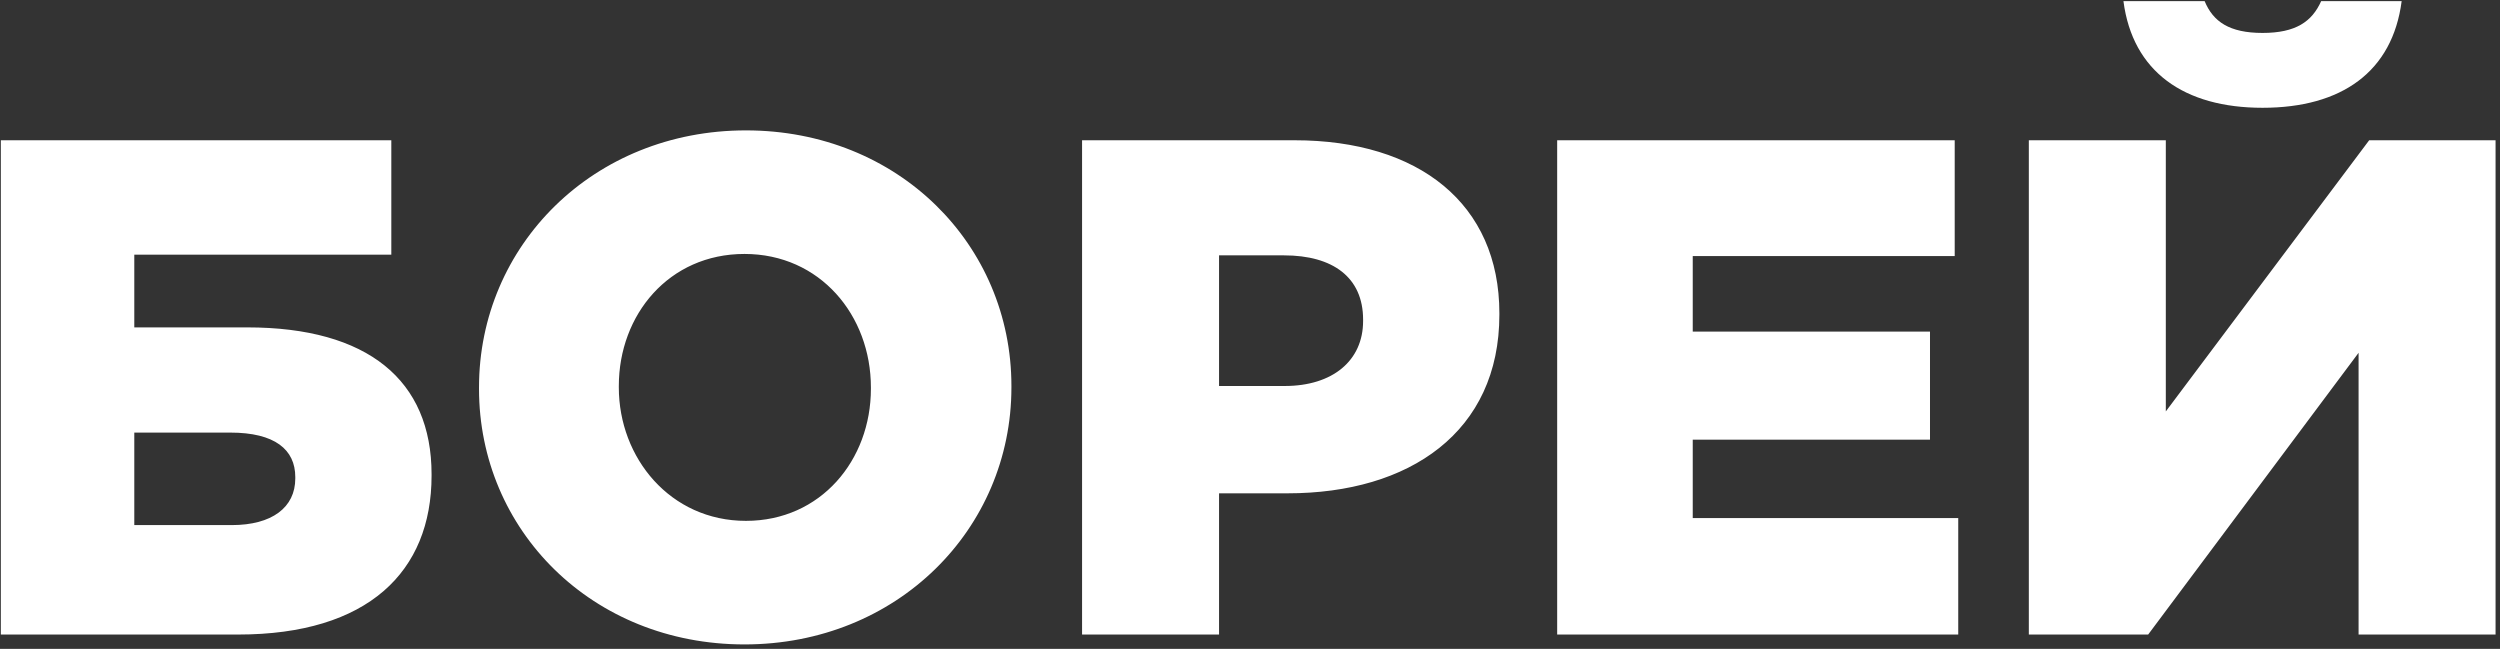
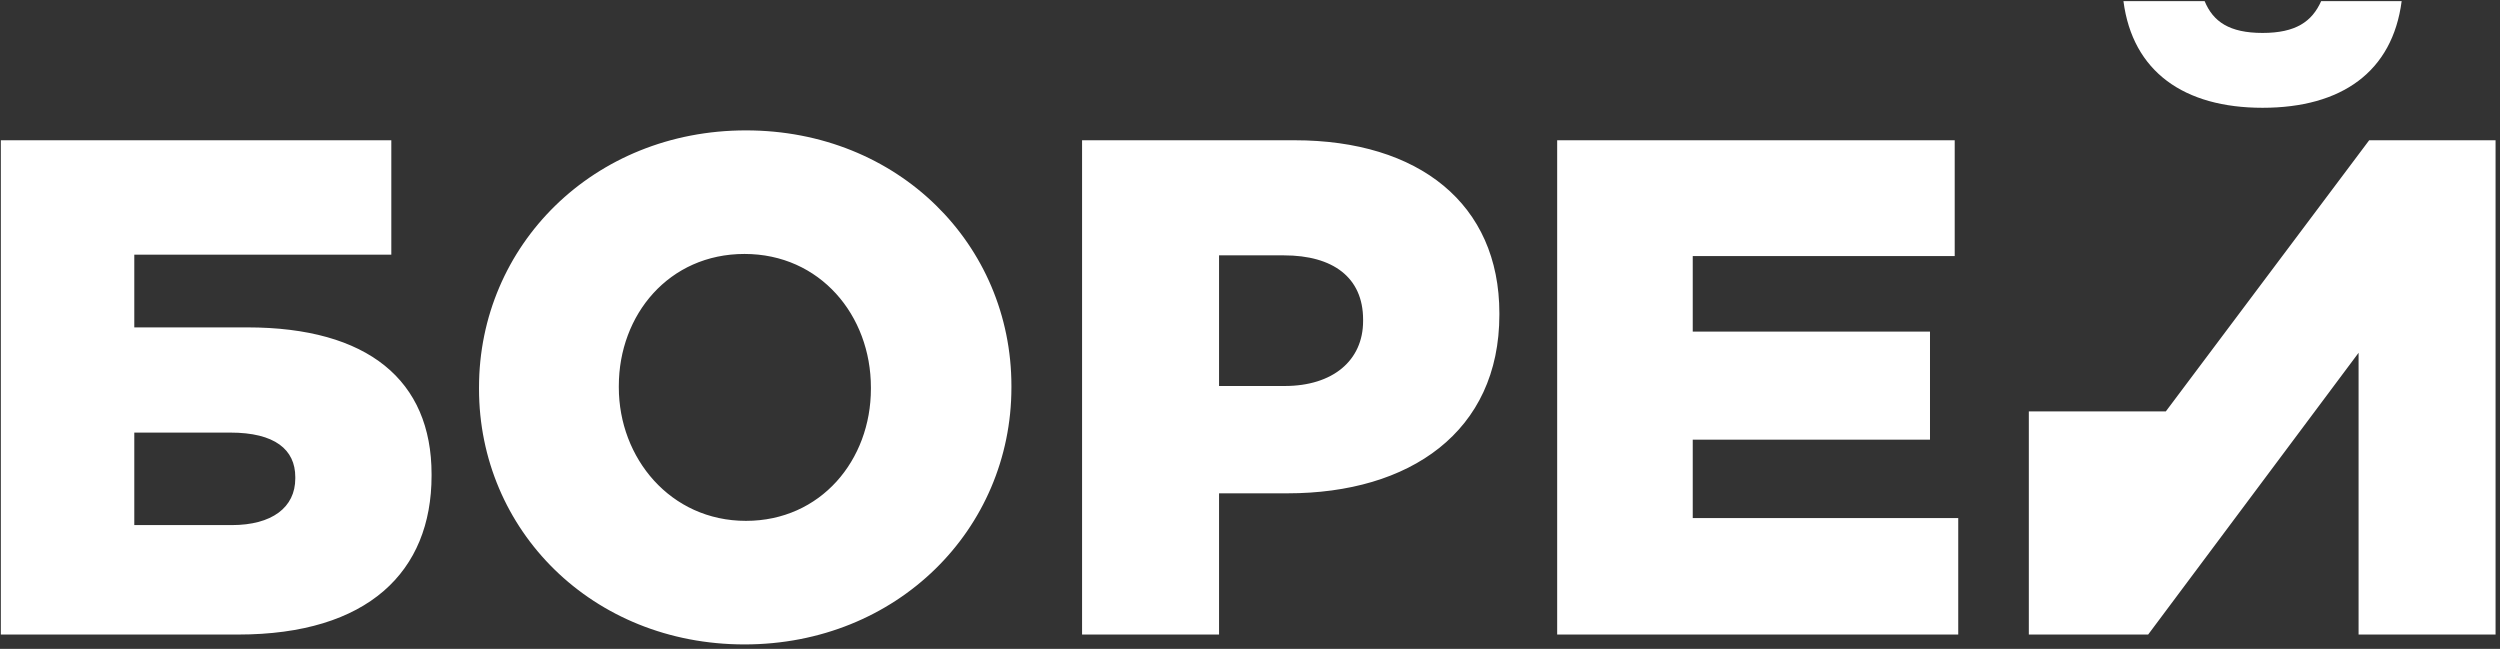
<svg xmlns="http://www.w3.org/2000/svg" width="524" height="136" viewBox="0 0 524 136" fill="none">
  <rect x="0" y="0" width="524" height="136" fill="#333333" stroke="none" />
-   <path d="M0.176 133H49.904C77.136 133 90.456 119.828 90.456 99.7V99.404C90.456 79.72 77.136 68.62 51.828 68.62H28.148V53.376H82.02V29.4H0.176V133ZM28.148 110.06V90.672H48.276C57.6 90.672 61.892 94.224 61.892 99.996V100.292C61.892 106.36 57.008 110.06 48.572 110.06H28.148ZM156.049 135.072C188.017 135.072 211.993 110.948 211.993 81.2V80.904C211.993 51.304 188.313 27.328 156.345 27.328C124.377 27.328 100.401 51.452 100.401 81.2V81.496C100.401 111.096 124.081 135.072 156.049 135.072ZM156.345 109.172C140.509 109.172 129.705 96 129.705 81.2V80.904C129.705 65.956 140.213 53.228 156.049 53.228C171.885 53.228 182.541 66.104 182.541 81.2V81.496C182.541 96.444 172.033 109.172 156.345 109.172ZM226.801 133H255.513V103.4H269.869C295.473 103.4 314.269 90.524 314.269 65.956V65.66C314.269 42.72 297.397 29.4 271.349 29.4H226.801V133ZM255.513 80.904V53.524H269.129C279.341 53.524 285.705 58.112 285.705 66.992V67.288C285.705 75.576 279.341 80.904 269.277 80.904H255.513ZM326.383 133H410.447V108.58H354.799V92.152H404.527V69.508H354.799V53.672H409.707V29.4H326.383V133ZM474.23 22.592C490.806 22.592 501.462 15.044 503.386 0.244H486.514C484.59 4.536 481.186 6.904 474.23 6.904C467.274 6.904 463.87 4.536 462.094 0.244H445.074C446.998 15.044 457.802 22.592 474.23 22.592ZM523.07 133V29.4H496.578L453.954 86.232V29.4H425.242V133H450.254L494.358 73.948V133H523.07Z" fill="white" />
+   <path d="M0.176 133H49.904C77.136 133 90.456 119.828 90.456 99.7V99.404C90.456 79.72 77.136 68.62 51.828 68.62H28.148V53.376H82.02V29.4H0.176V133ZM28.148 110.06V90.672H48.276C57.6 90.672 61.892 94.224 61.892 99.996V100.292C61.892 106.36 57.008 110.06 48.572 110.06H28.148ZM156.049 135.072C188.017 135.072 211.993 110.948 211.993 81.2V80.904C211.993 51.304 188.313 27.328 156.345 27.328C124.377 27.328 100.401 51.452 100.401 81.2V81.496C100.401 111.096 124.081 135.072 156.049 135.072ZM156.345 109.172C140.509 109.172 129.705 96 129.705 81.2V80.904C129.705 65.956 140.213 53.228 156.049 53.228C171.885 53.228 182.541 66.104 182.541 81.2V81.496C182.541 96.444 172.033 109.172 156.345 109.172ZM226.801 133H255.513V103.4H269.869C295.473 103.4 314.269 90.524 314.269 65.956V65.66C314.269 42.72 297.397 29.4 271.349 29.4H226.801V133ZM255.513 80.904V53.524H269.129C279.341 53.524 285.705 58.112 285.705 66.992V67.288C285.705 75.576 279.341 80.904 269.277 80.904H255.513ZM326.383 133H410.447V108.58H354.799V92.152H404.527V69.508H354.799V53.672H409.707V29.4H326.383V133ZM474.23 22.592C490.806 22.592 501.462 15.044 503.386 0.244H486.514C484.59 4.536 481.186 6.904 474.23 6.904C467.274 6.904 463.87 4.536 462.094 0.244H445.074C446.998 15.044 457.802 22.592 474.23 22.592ZM523.07 133V29.4H496.578L453.954 86.232H425.242V133H450.254L494.358 73.948V133H523.07Z" fill="white" />
</svg>